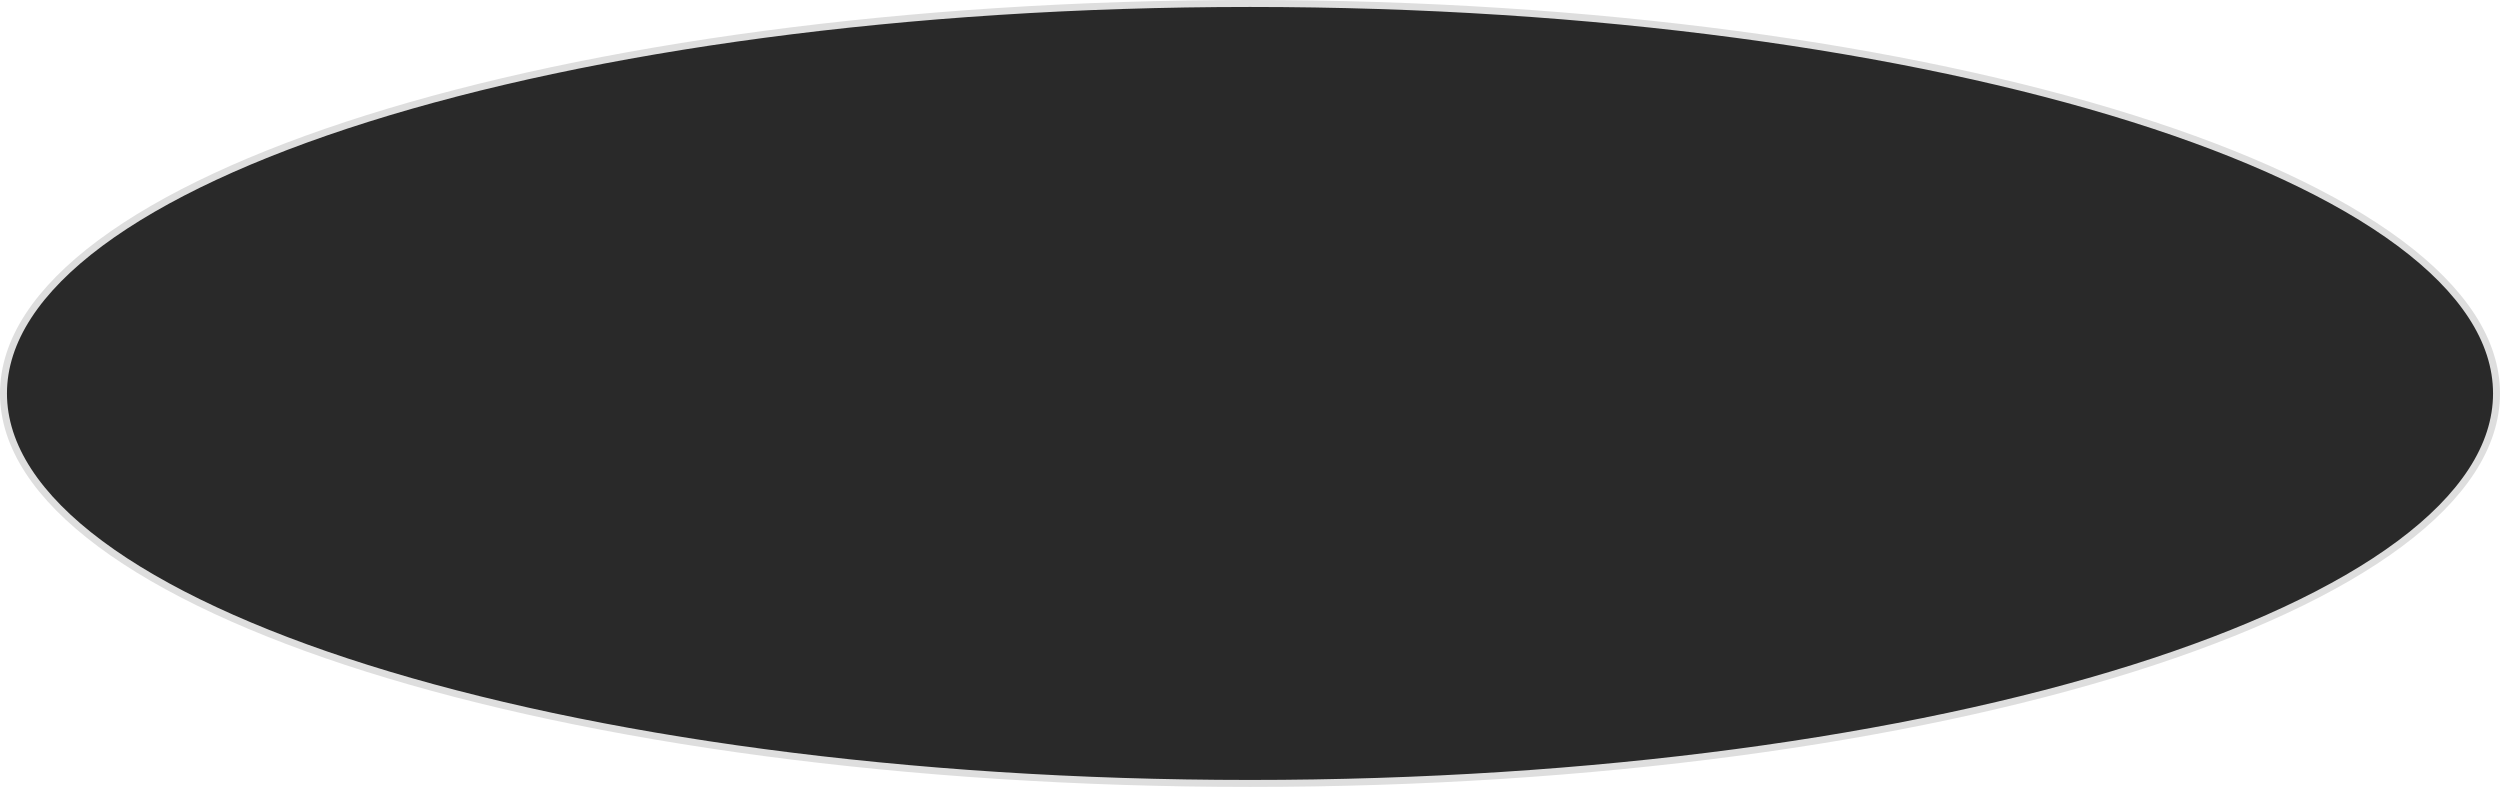
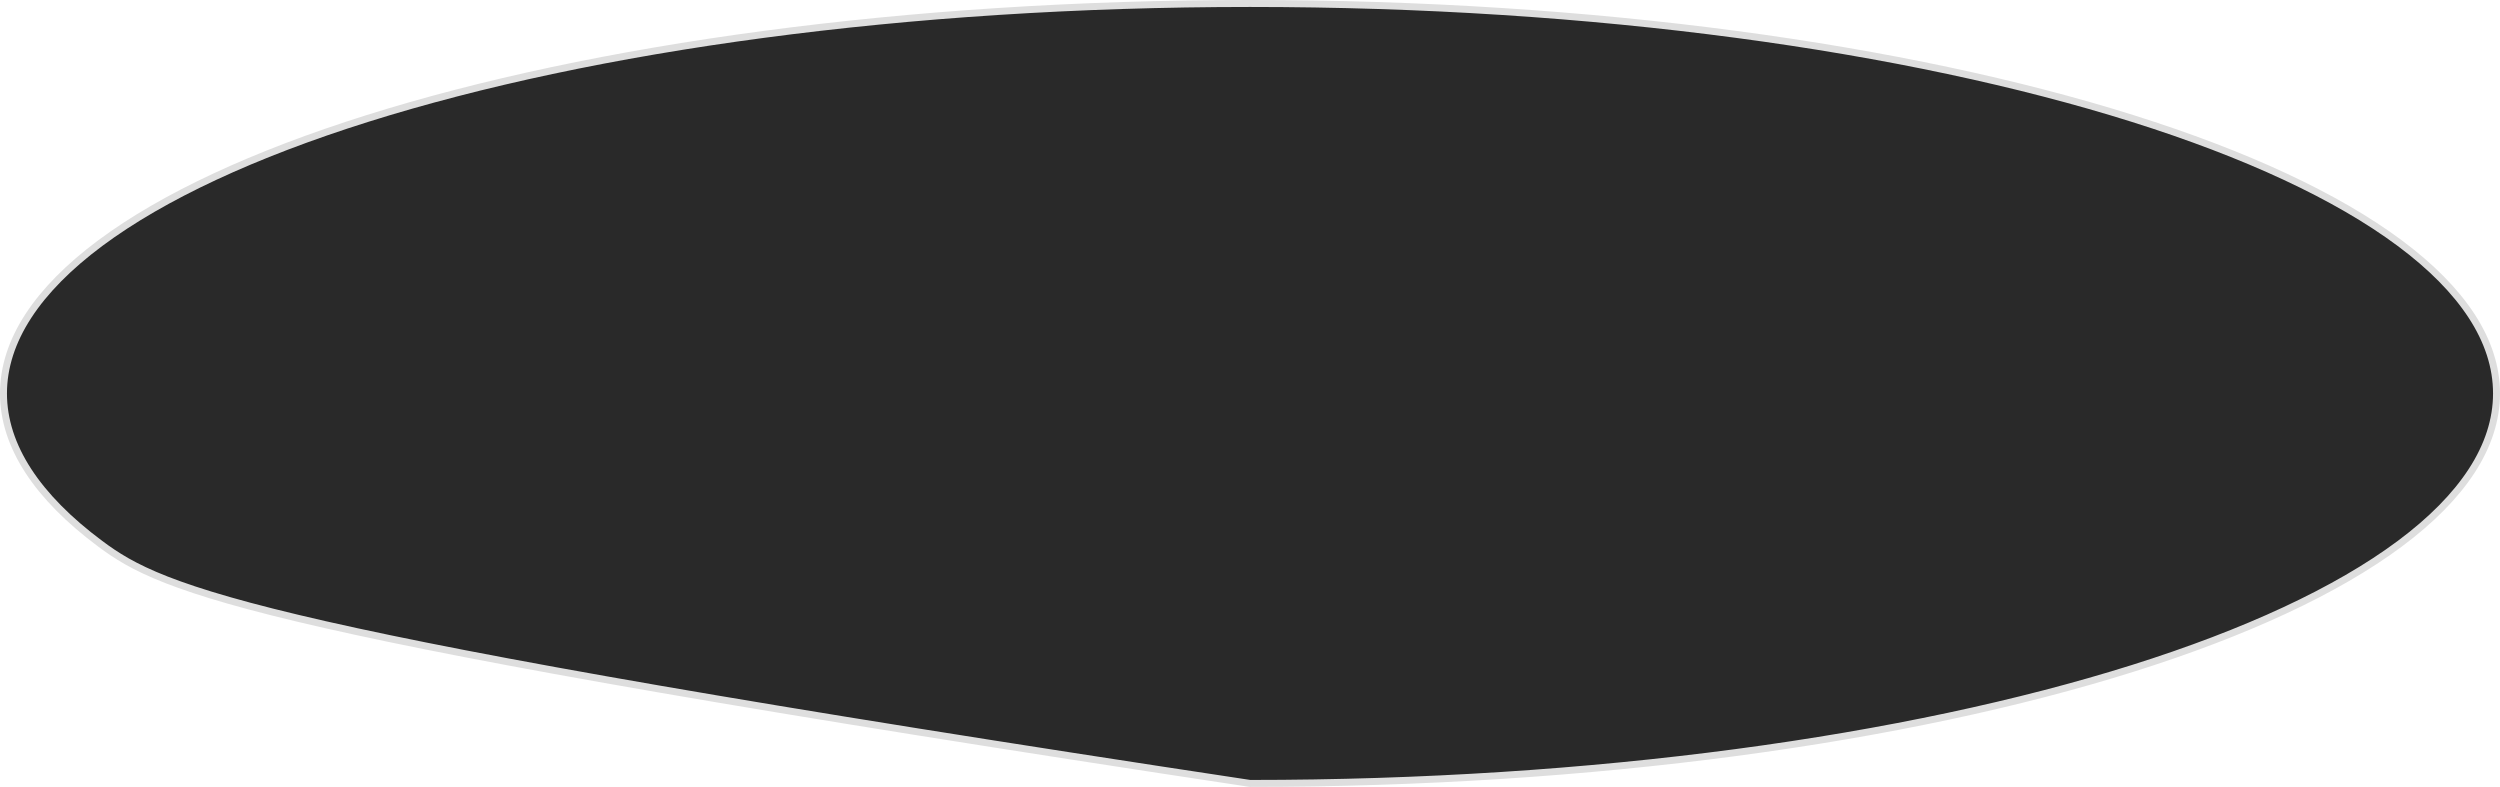
<svg xmlns="http://www.w3.org/2000/svg" width="359" height="113" viewBox="0 0 359 113" fill="none">
-   <path d="M179.5 0.5C229.031 0.5 273.853 6.82 306.275 17.025C322.49 22.129 335.575 28.196 344.596 34.909C353.625 41.629 358.5 48.931 358.5 56.5C358.5 64.069 353.625 71.371 344.596 78.091C335.575 84.804 322.49 90.871 306.275 95.975C273.853 106.18 229.031 112.5 179.5 112.5C129.969 112.5 85.147 106.18 52.725 95.975C36.51 90.871 23.425 84.804 14.404 78.091C5.375 71.371 0.5 64.069 0.5 56.5C0.5 48.931 5.375 41.629 14.404 34.909C23.425 28.196 36.51 22.129 52.725 17.025C85.147 6.82 129.969 0.5 179.5 0.5Z" fill="#292929" stroke="#DEDEDE" />
+   <path d="M179.5 0.5C229.031 0.5 273.853 6.82 306.275 17.025C322.49 22.129 335.575 28.196 344.596 34.909C353.625 41.629 358.5 48.931 358.5 56.5C358.5 64.069 353.625 71.371 344.596 78.091C335.575 84.804 322.49 90.871 306.275 95.975C273.853 106.18 229.031 112.5 179.5 112.5C36.51 90.871 23.425 84.804 14.404 78.091C5.375 71.371 0.5 64.069 0.5 56.5C0.5 48.931 5.375 41.629 14.404 34.909C23.425 28.196 36.51 22.129 52.725 17.025C85.147 6.82 129.969 0.5 179.5 0.5Z" fill="#292929" stroke="#DEDEDE" />
</svg>